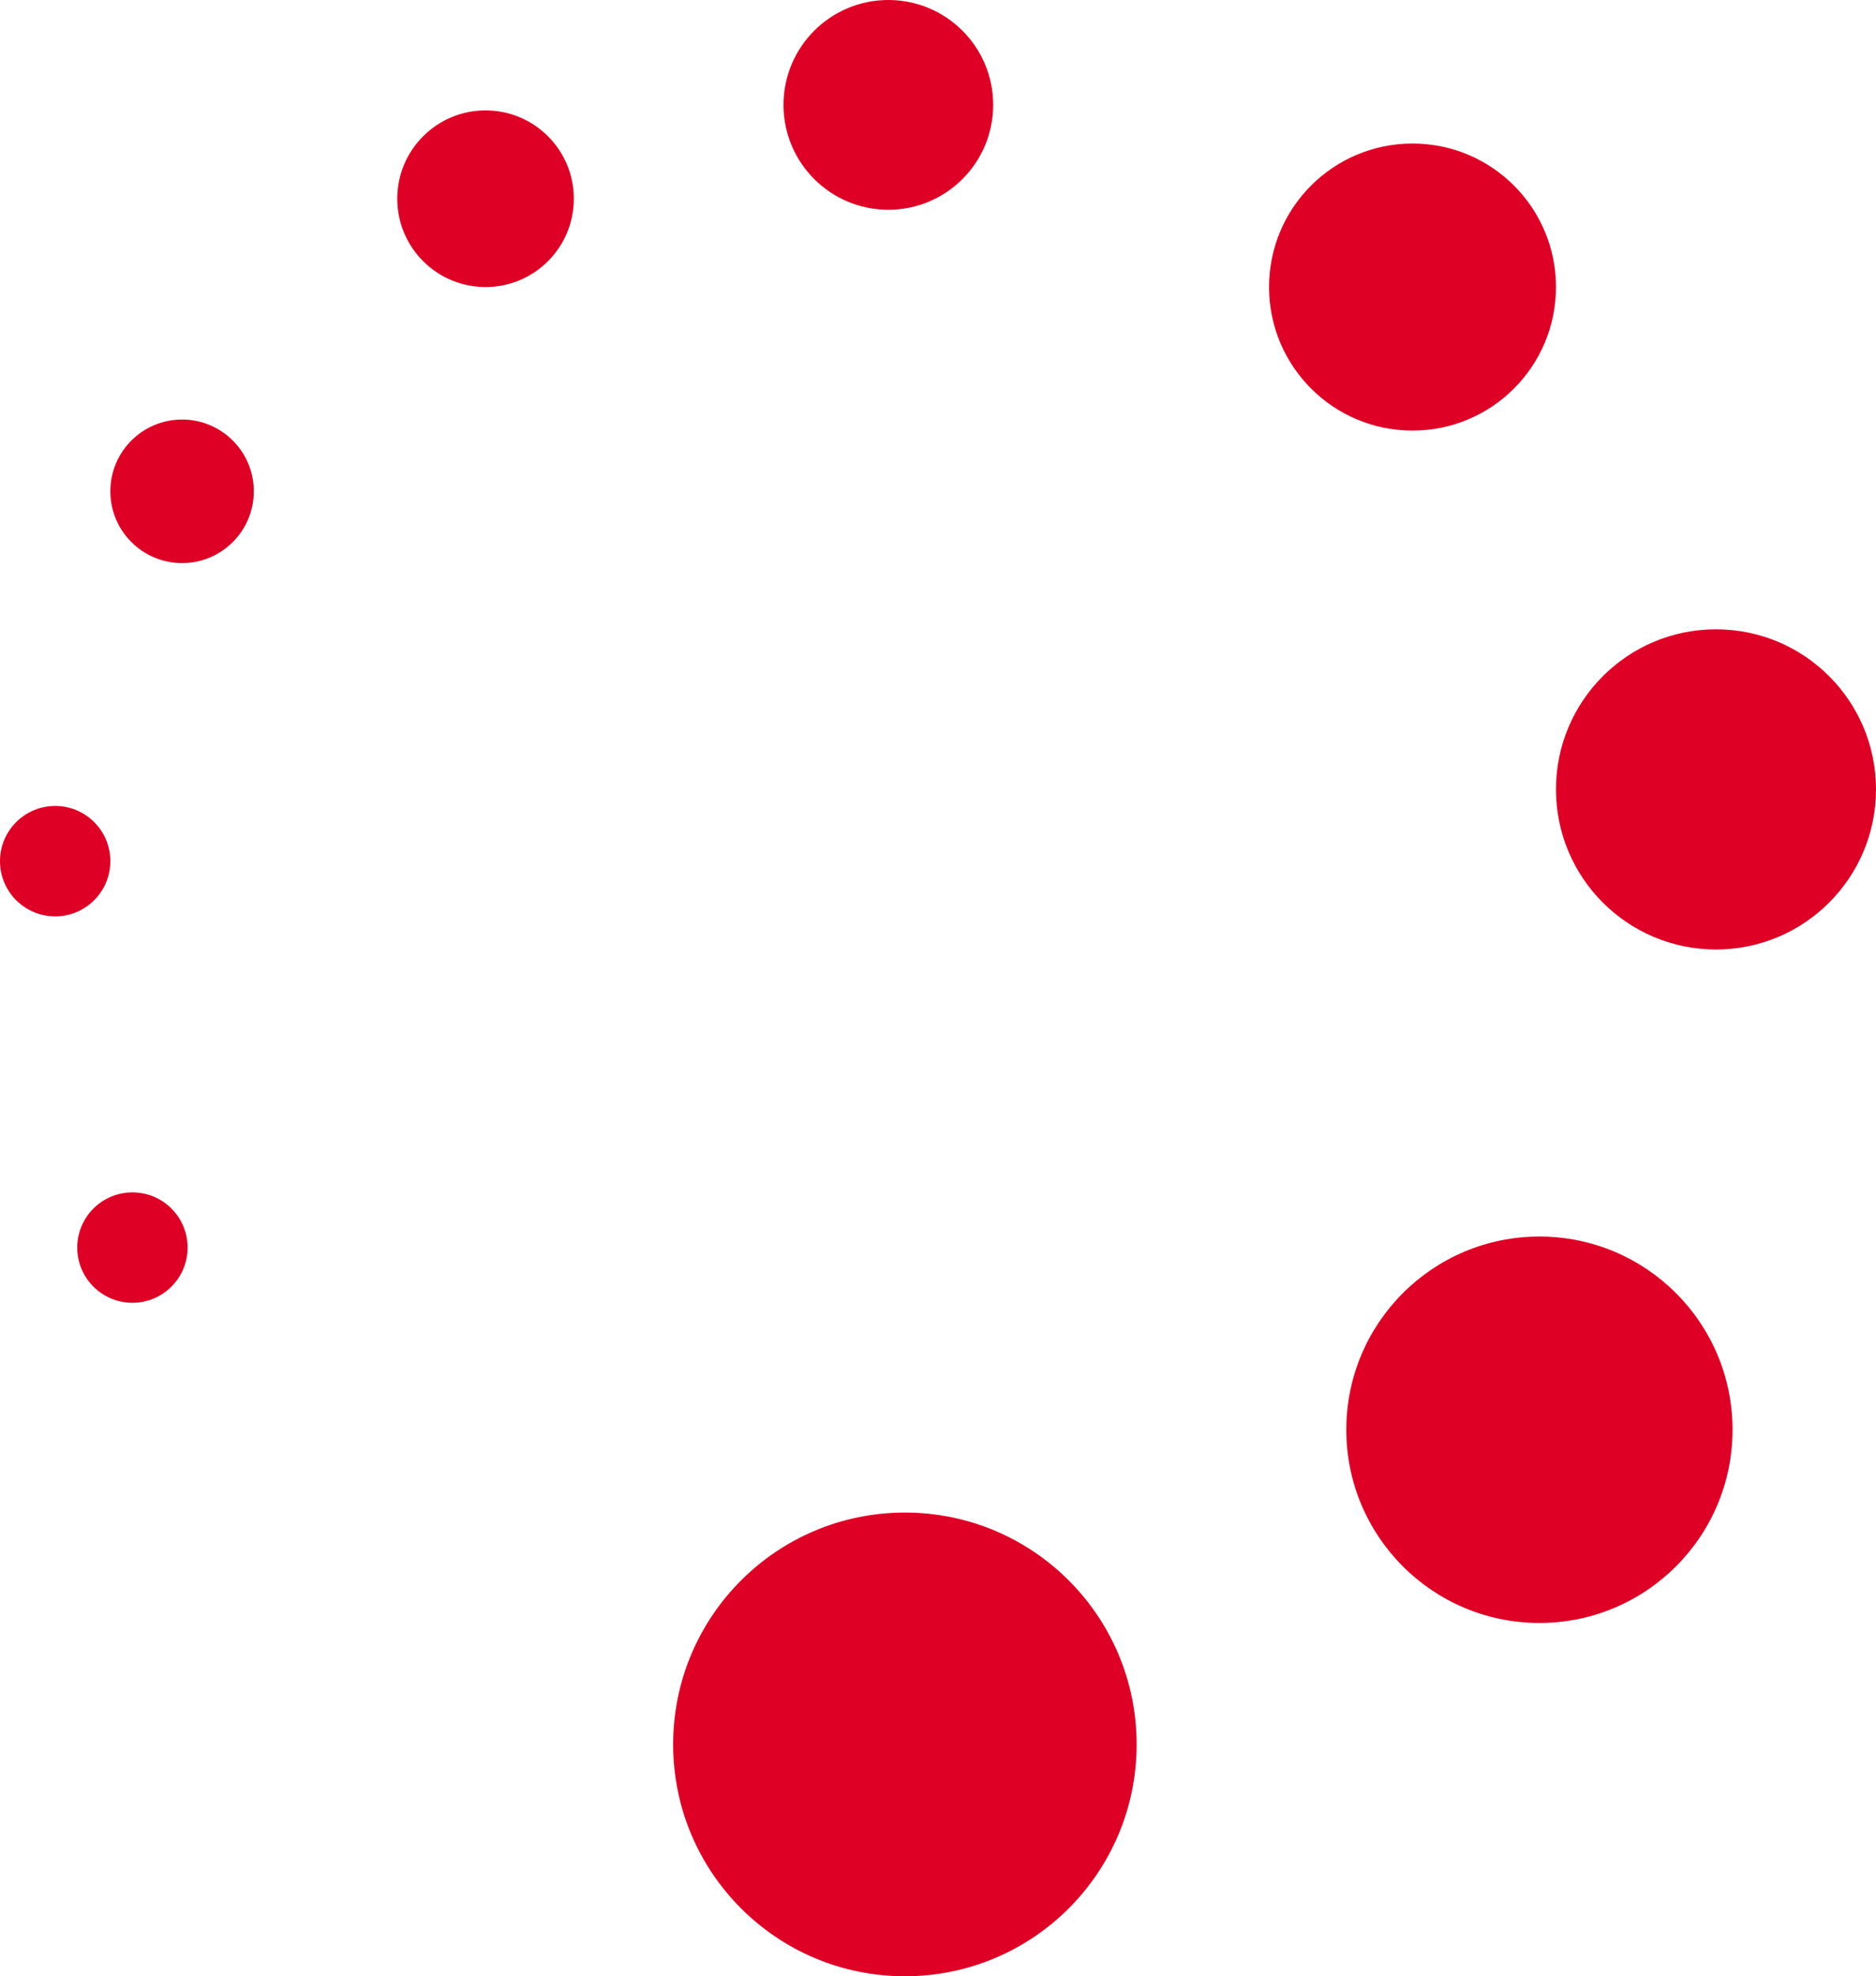
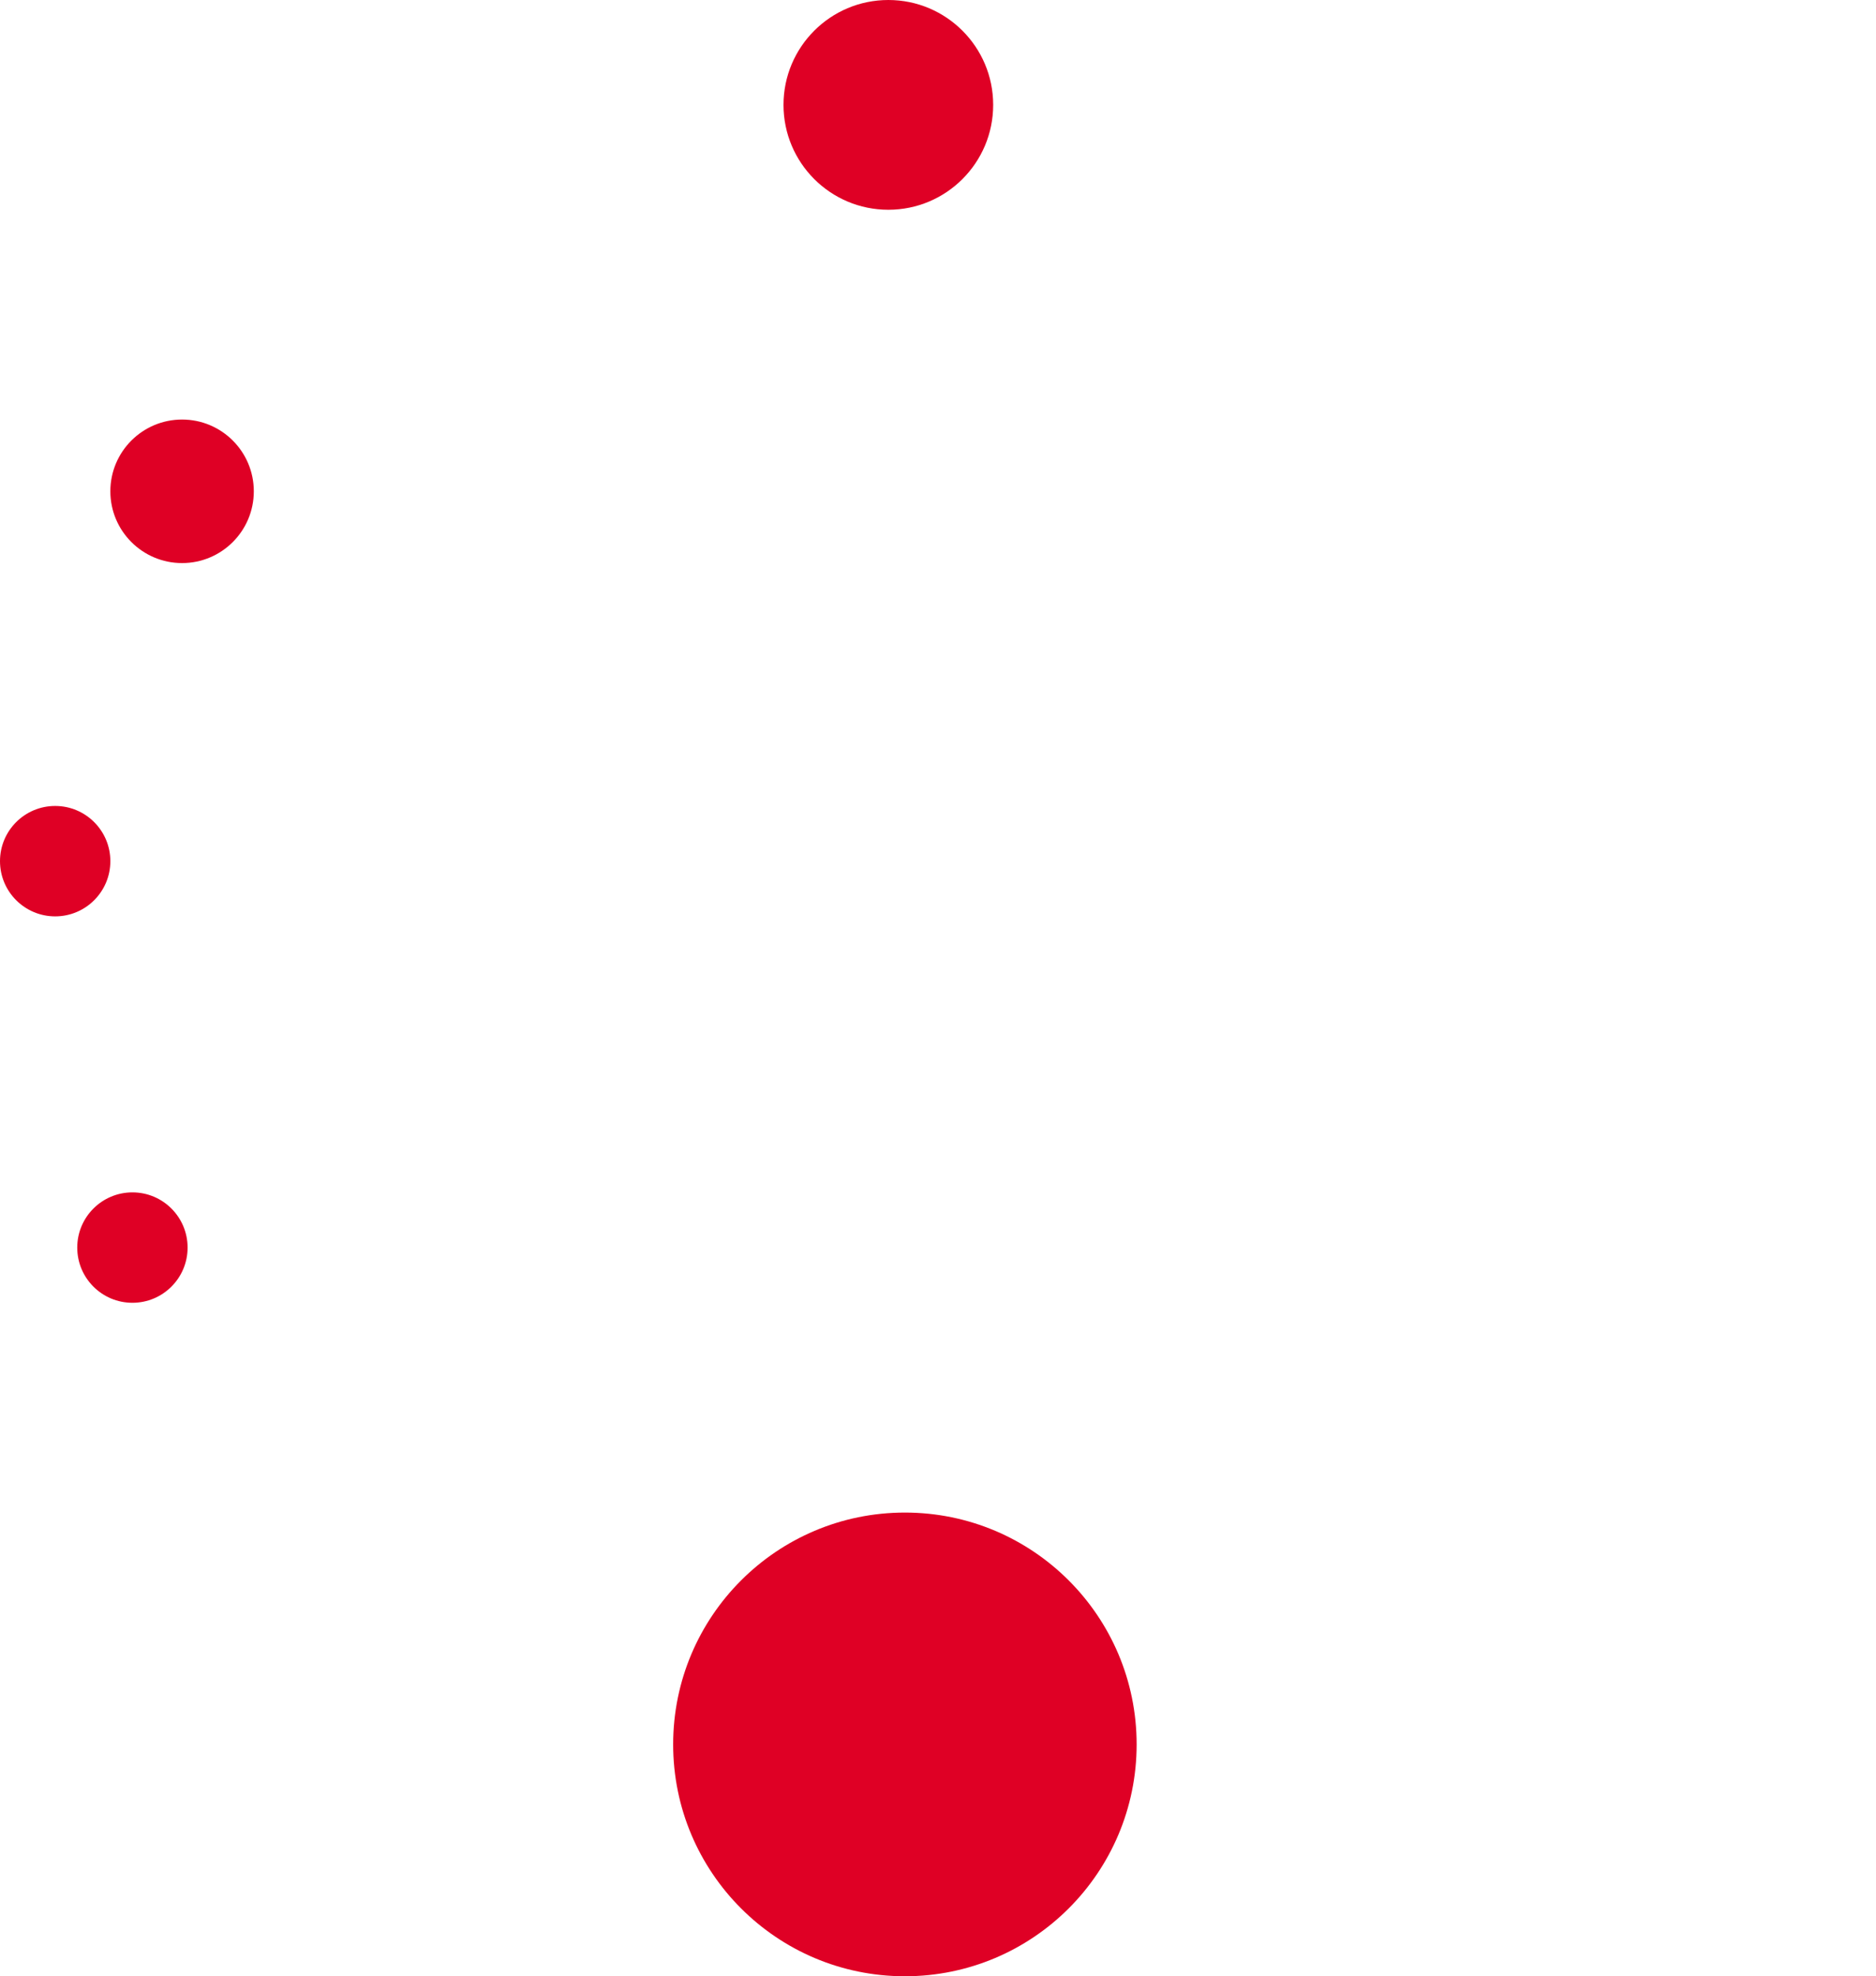
<svg xmlns="http://www.w3.org/2000/svg" width="170px" height="179px" viewBox="0 0 170 179" version="1.1">
  <title>favicon</title>
  <g id="Page-1" stroke="none" stroke-width="1" fill="none" fill-rule="evenodd">
    <g id="Custom-Preset-Copy" transform="translate(-539, -545)" fill="#DF0025">
      <g id="favicon" transform="translate(539, 545)">
        <circle id="Oval" cx="82" cy="158" r="21" />
-         <circle id="Oval-Copy" cx="139.5" cy="129.5" r="17.5" />
-         <circle id="Oval-Copy-2" cx="155.5" cy="71.5" r="14.5" />
-         <circle id="Oval-Copy-3" cx="128" cy="26" r="13" />
        <circle id="Oval-Copy-4" cx="80.5" cy="9.5" r="9.5" />
-         <circle id="Oval-Copy-5" cx="44" cy="18" r="8" />
        <circle id="Oval-Copy-6" cx="16.5" cy="44.5" r="6.5" />
        <circle id="Oval-Copy-7" cx="5" cy="78" r="5" />
        <circle id="Oval-Copy-8" cx="12" cy="113" r="5" />
      </g>
    </g>
  </g>
</svg>